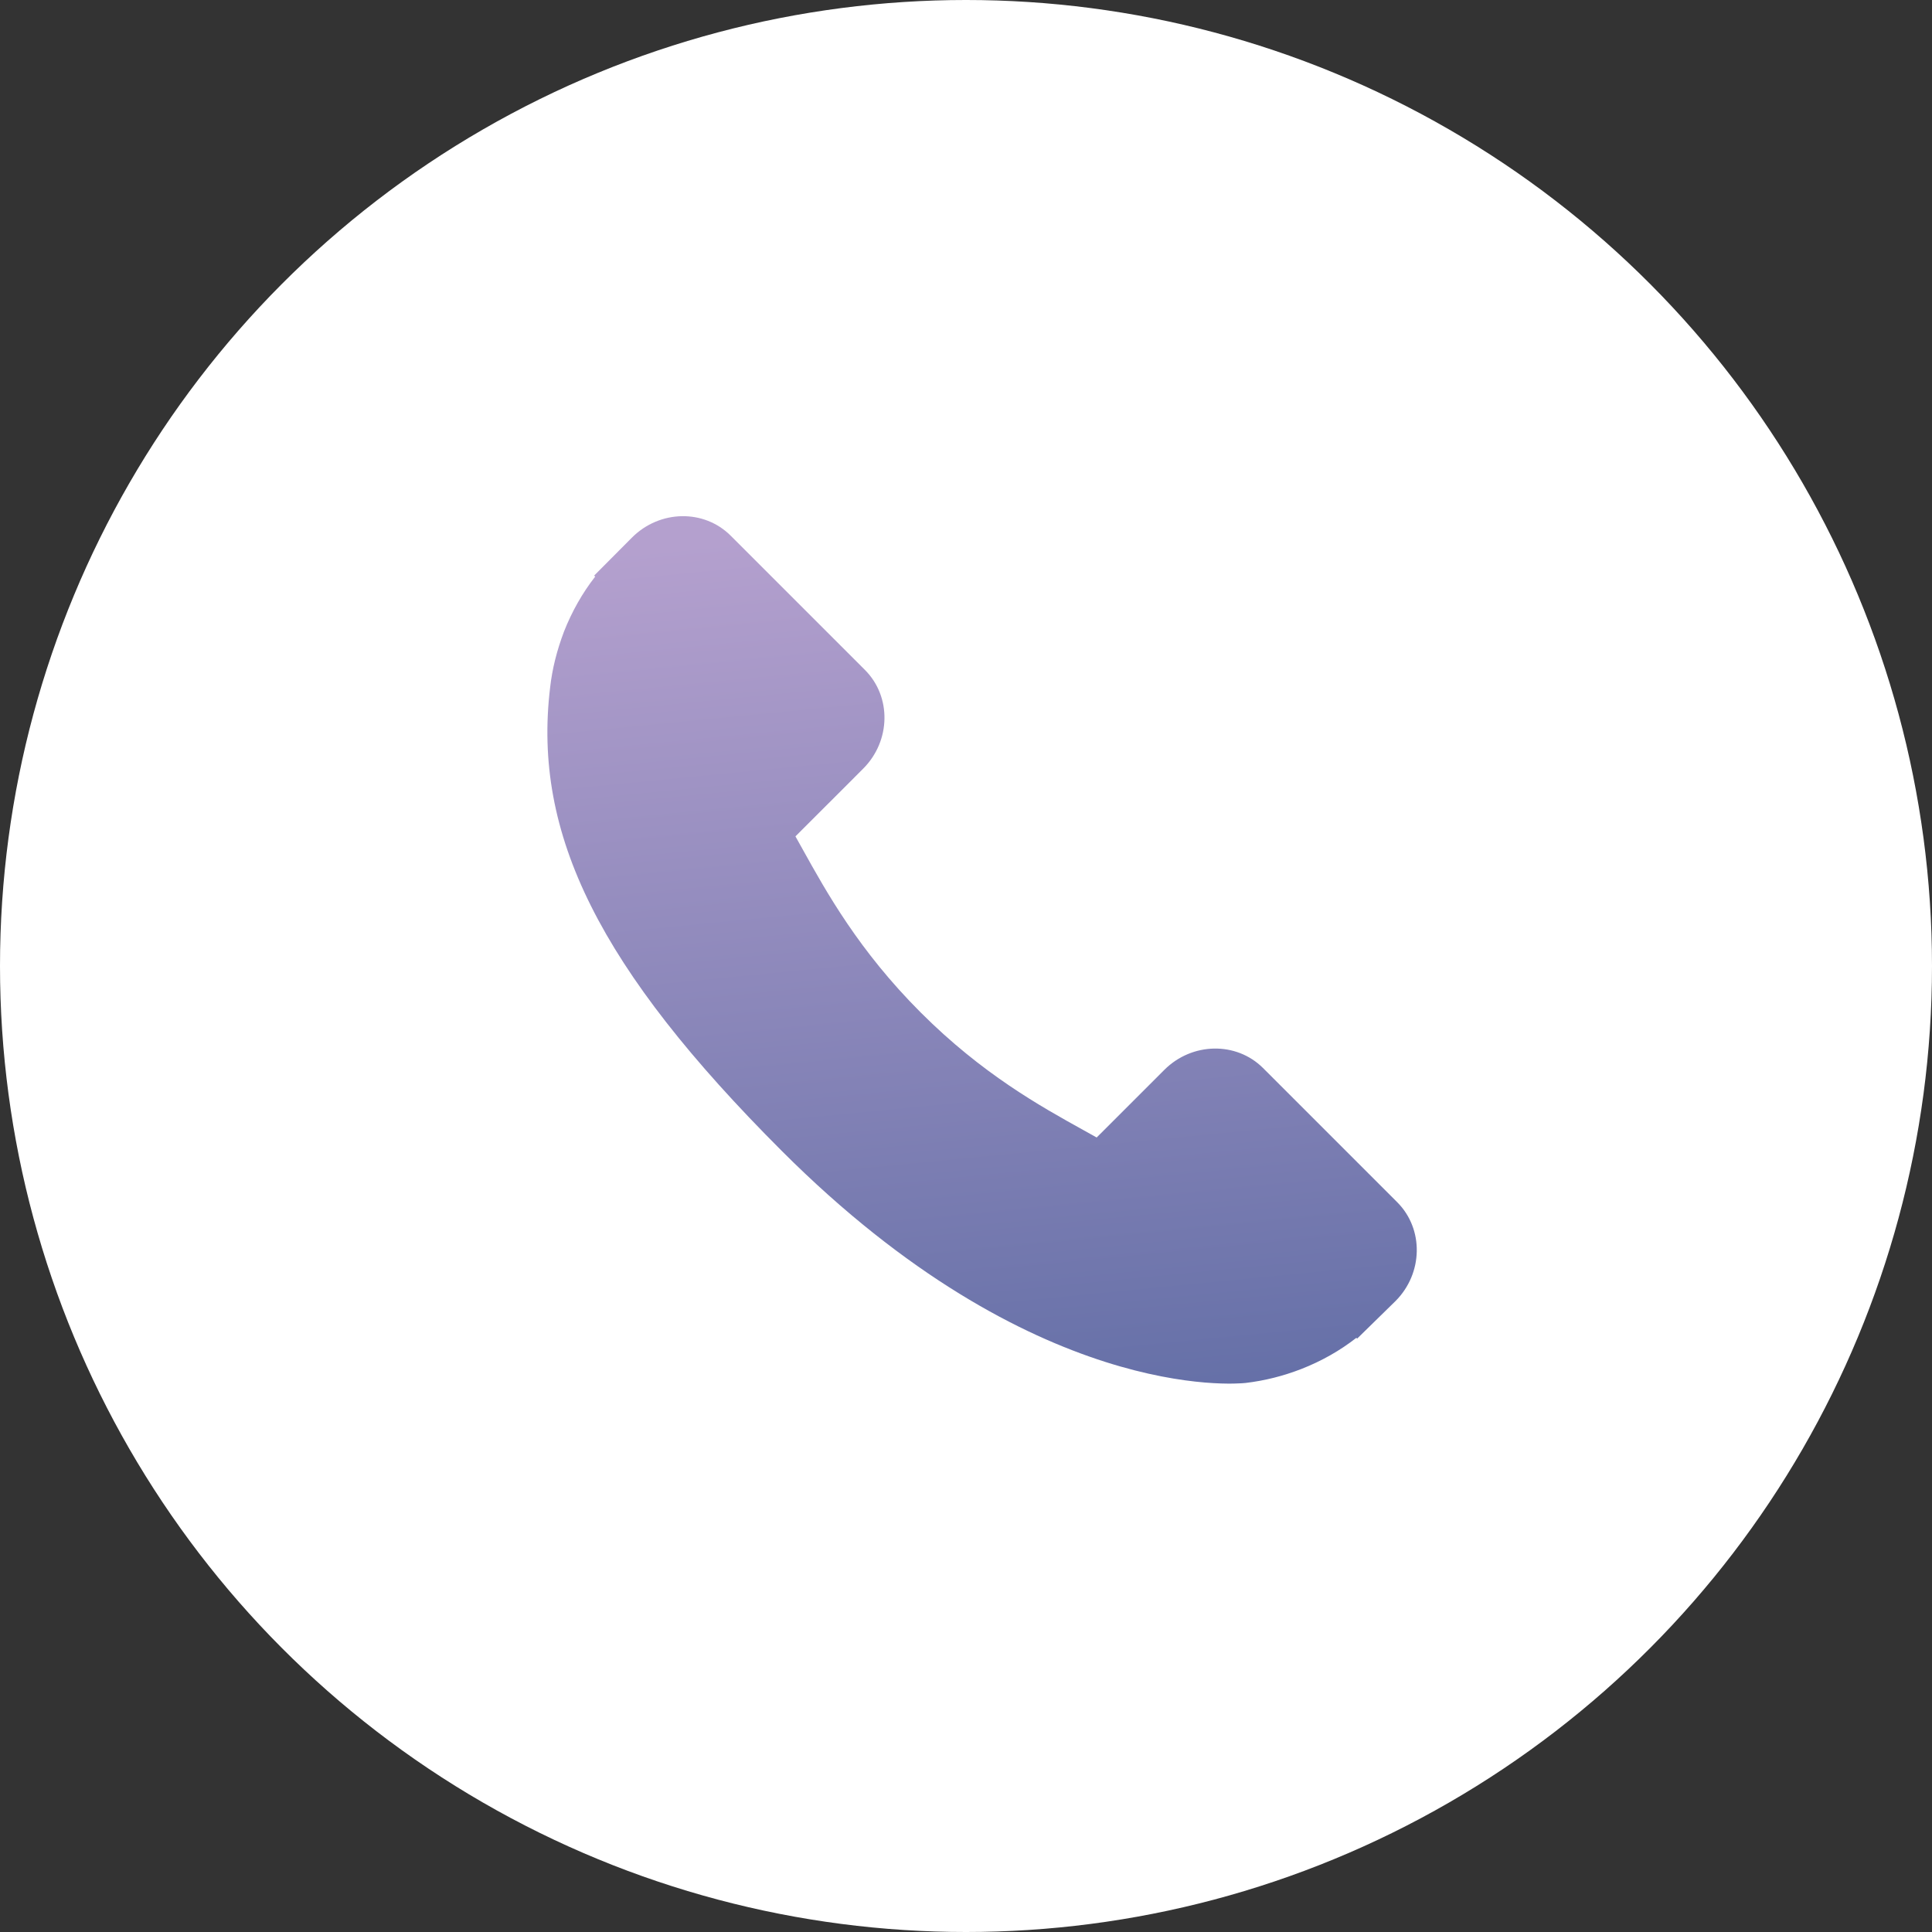
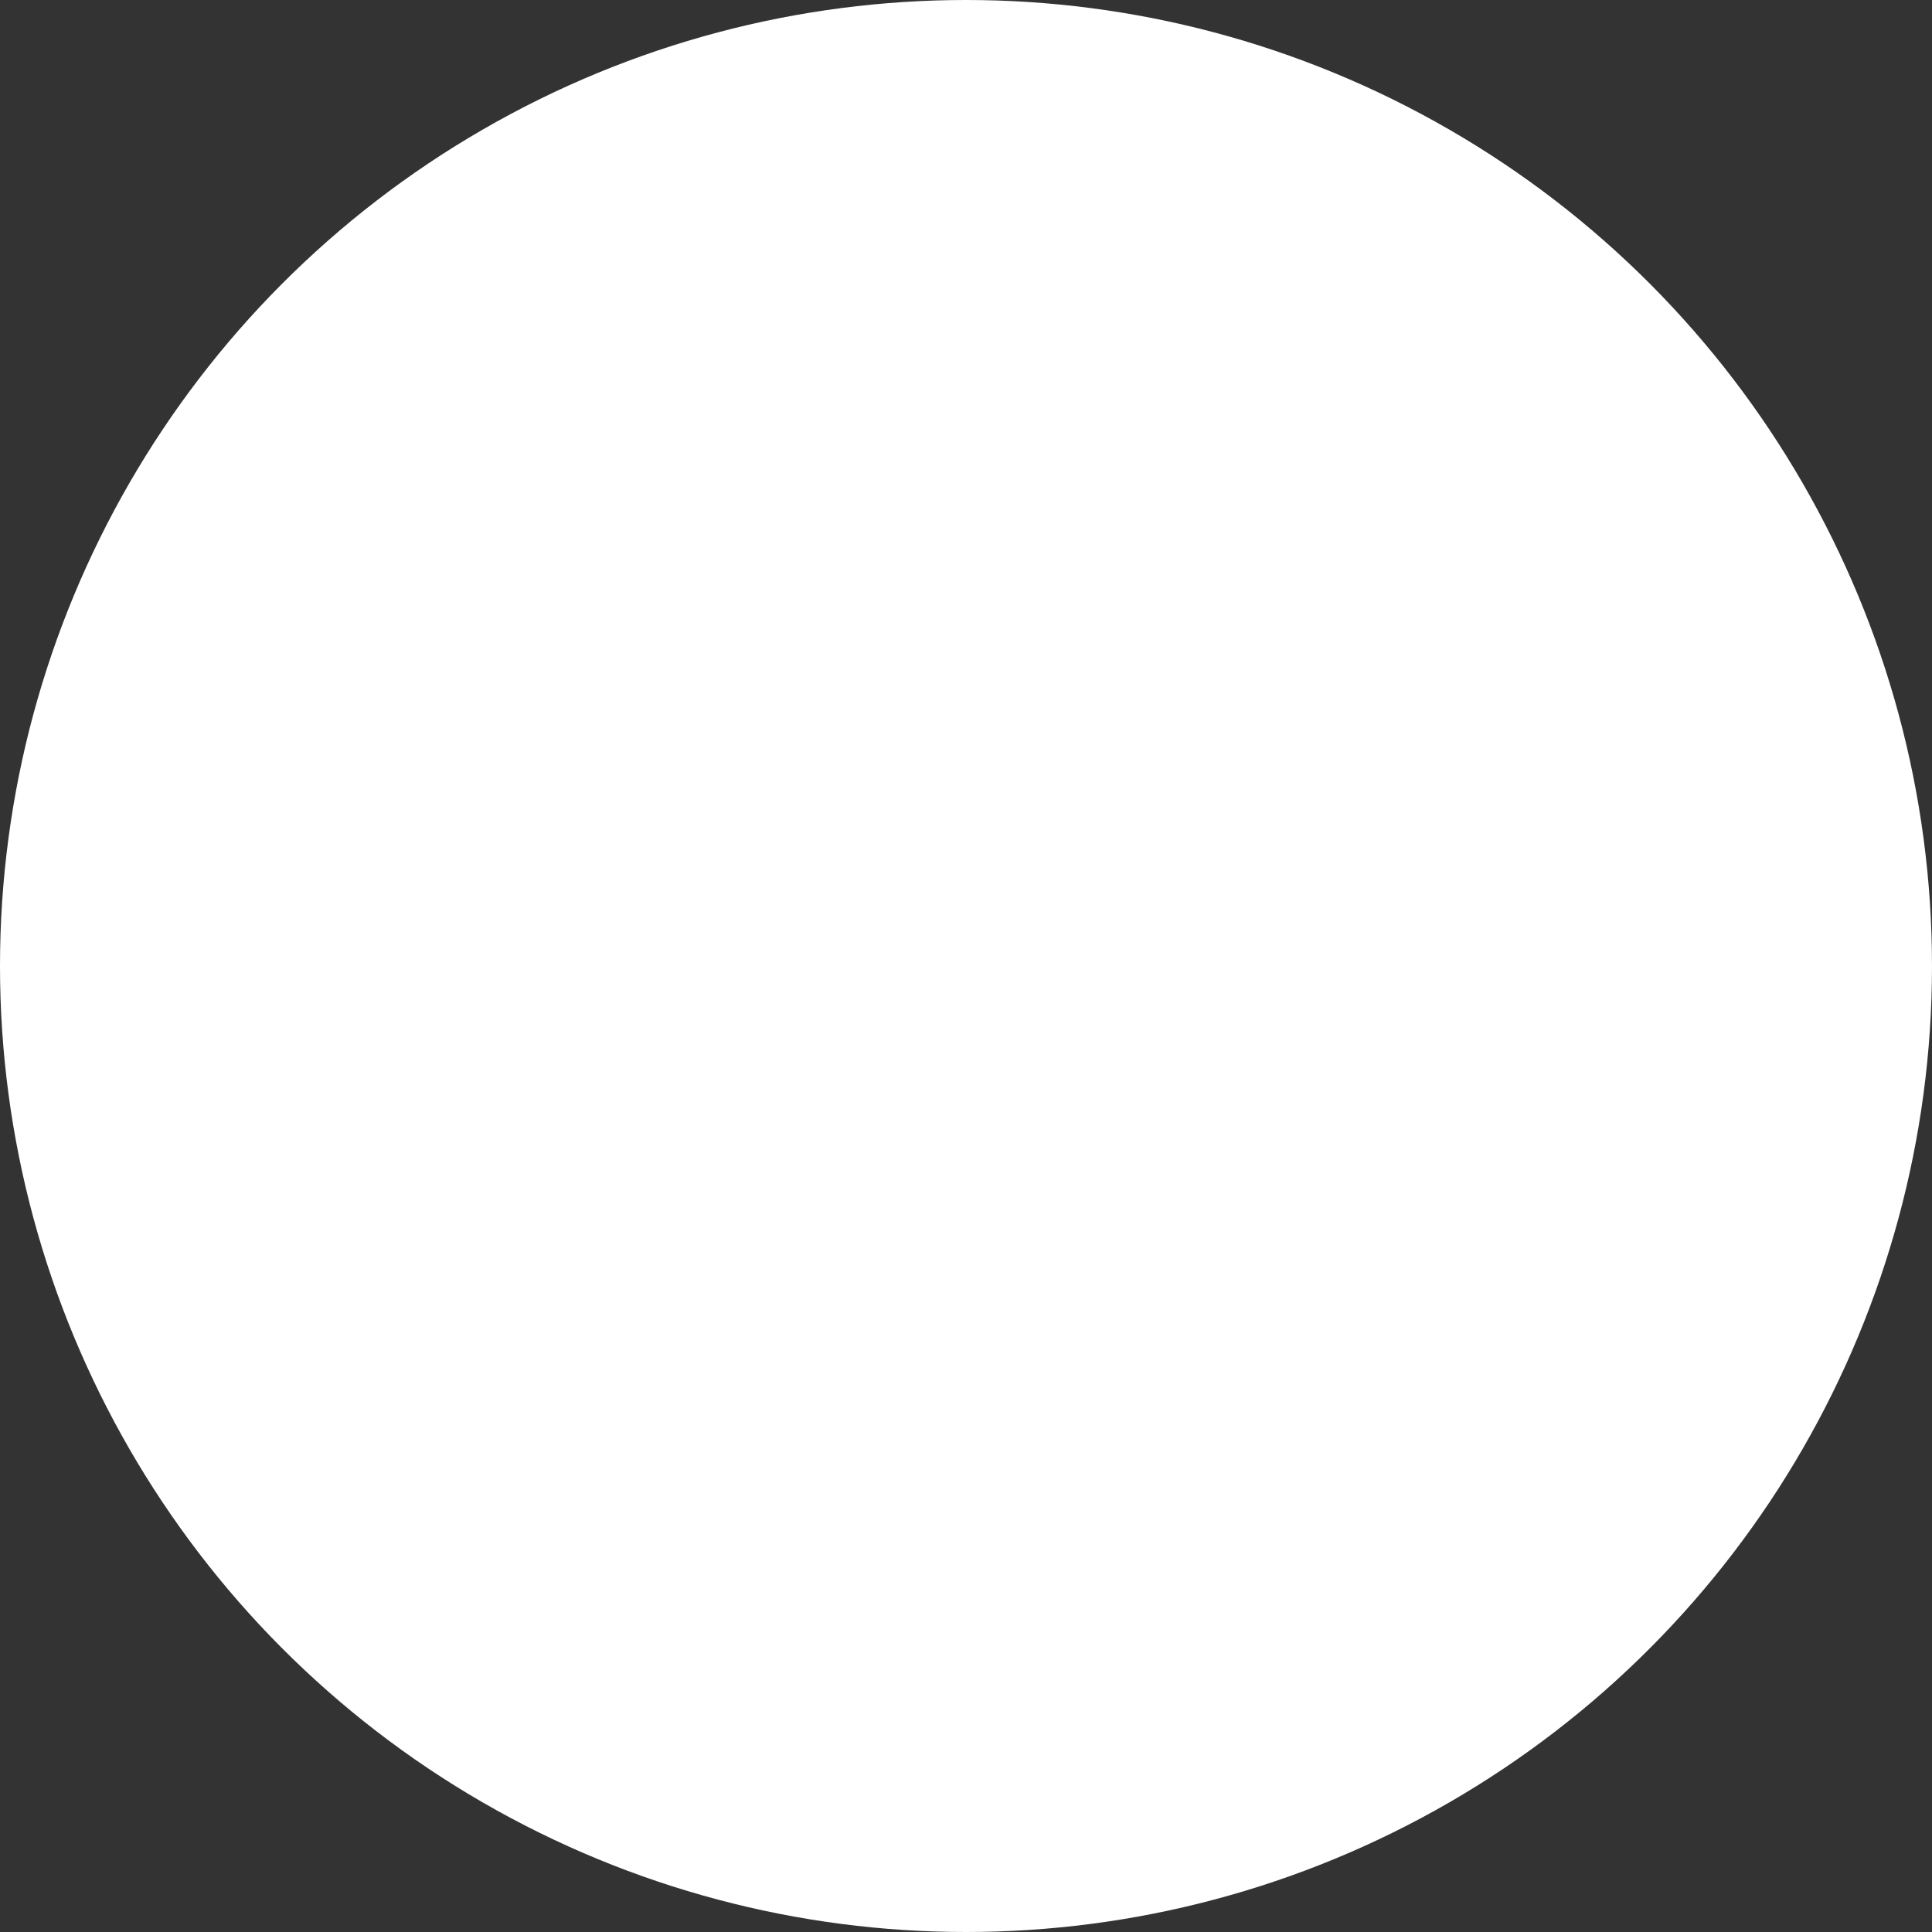
<svg xmlns="http://www.w3.org/2000/svg" width="60" height="60" viewBox="0 0 60 60" fill="none">
  <rect x="0" y="0" width="60" height="60" fill="#333333" stroke="none" />
  <circle cx="30" cy="30" r="30" fill="white" />
  <g clip-path="url(#clip0)">
-     <path d="M43.394 37.338L39.224 33.168C38.394 32.341 37.019 32.366 36.159 33.226L34.058 35.326C33.926 35.253 33.788 35.176 33.644 35.095C32.317 34.36 30.502 33.353 28.591 31.441C26.675 29.525 25.666 27.706 24.929 26.379C24.851 26.238 24.777 26.103 24.703 25.974L26.113 24.566L26.806 23.872C27.667 23.011 27.691 21.636 26.862 20.806L22.692 16.636C21.864 15.807 20.488 15.832 19.627 16.694L18.452 17.875L18.484 17.907C18.09 18.41 17.761 18.99 17.515 19.615C17.29 20.211 17.149 20.779 17.085 21.348C16.534 25.912 18.62 30.084 24.281 35.745C32.105 43.569 38.411 42.978 38.683 42.949C39.276 42.878 39.843 42.737 40.42 42.513C41.04 42.27 41.62 41.942 42.122 41.548L42.148 41.571L43.339 40.405C44.198 39.544 44.222 38.169 43.394 37.338Z" fill="url(#paint0_linear)" />
-   </g>
+     </g>
  <defs>
    <linearGradient id="paint0_linear" x1="30.5" y1="16.031" x2="33.575" y2="47.428" gradientUnits="userSpaceOnUse">
      <stop stop-color="#B4A0CE" />
      <stop offset="1" stop-color="#5A69A2" />
    </linearGradient>
    <clipPath id="clip0">
      <rect width="27" height="27" fill="white" transform="translate(17 16)" />
    </clipPath>
  </defs>
</svg>